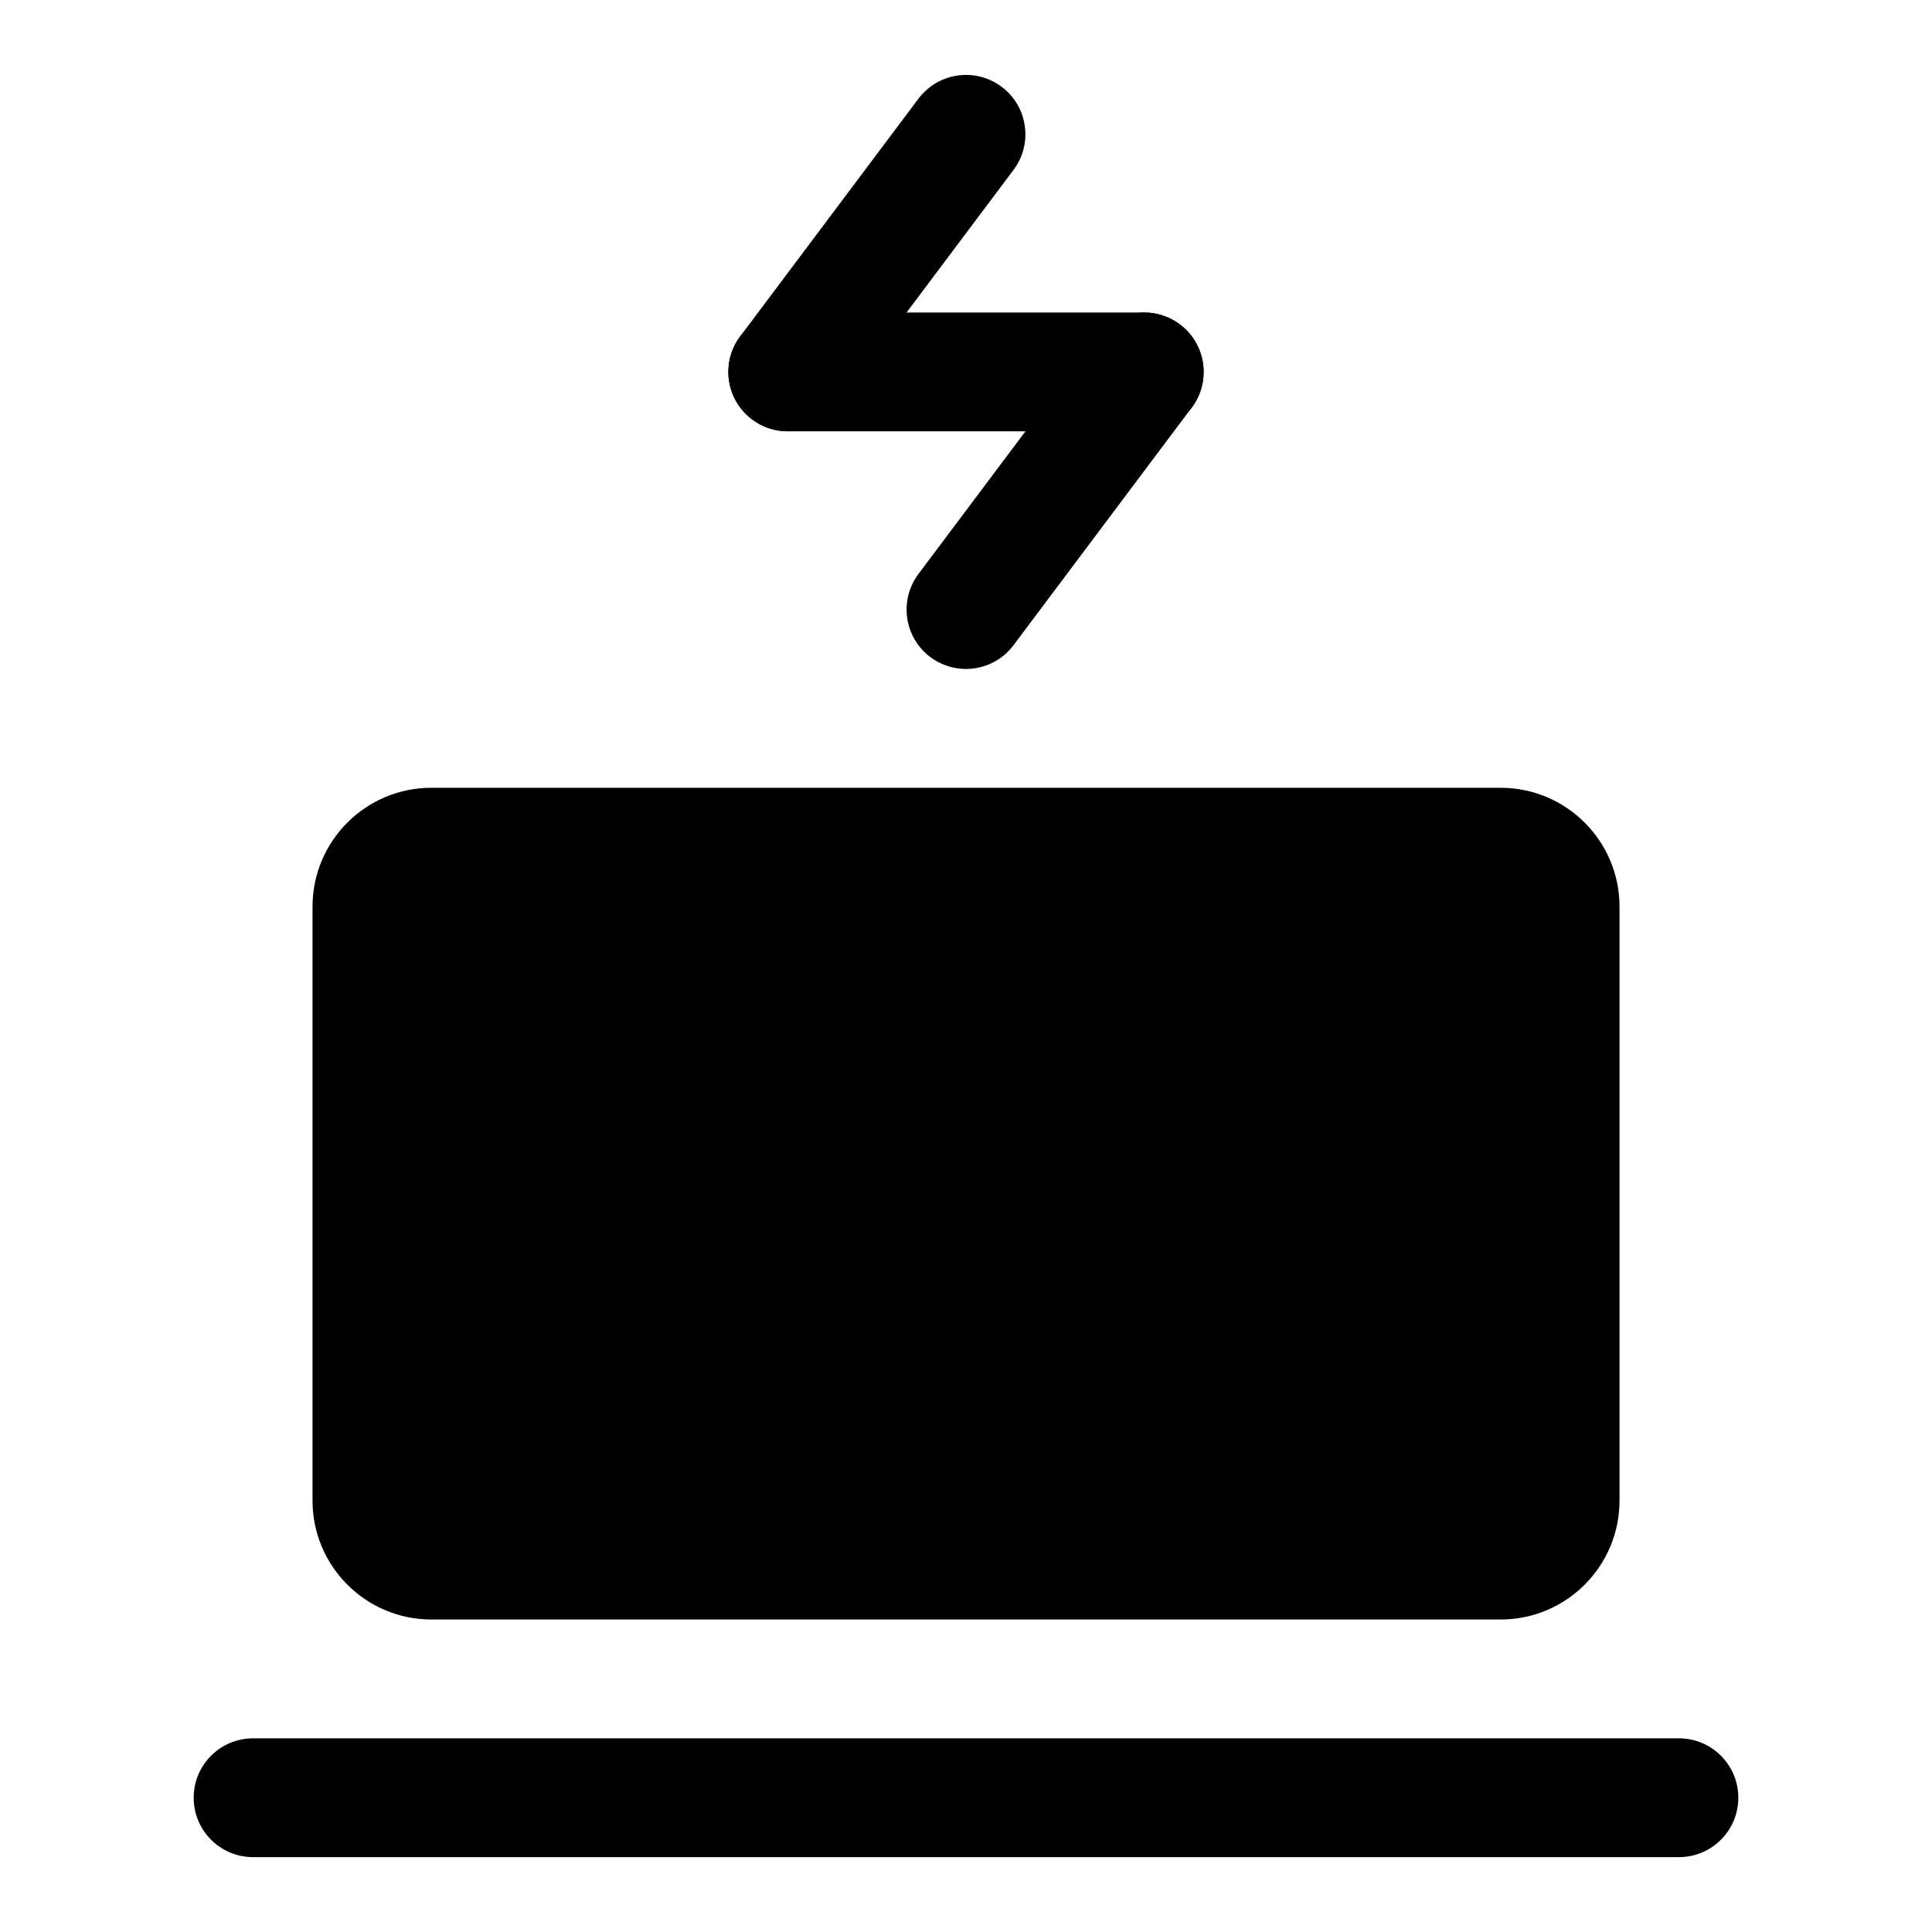
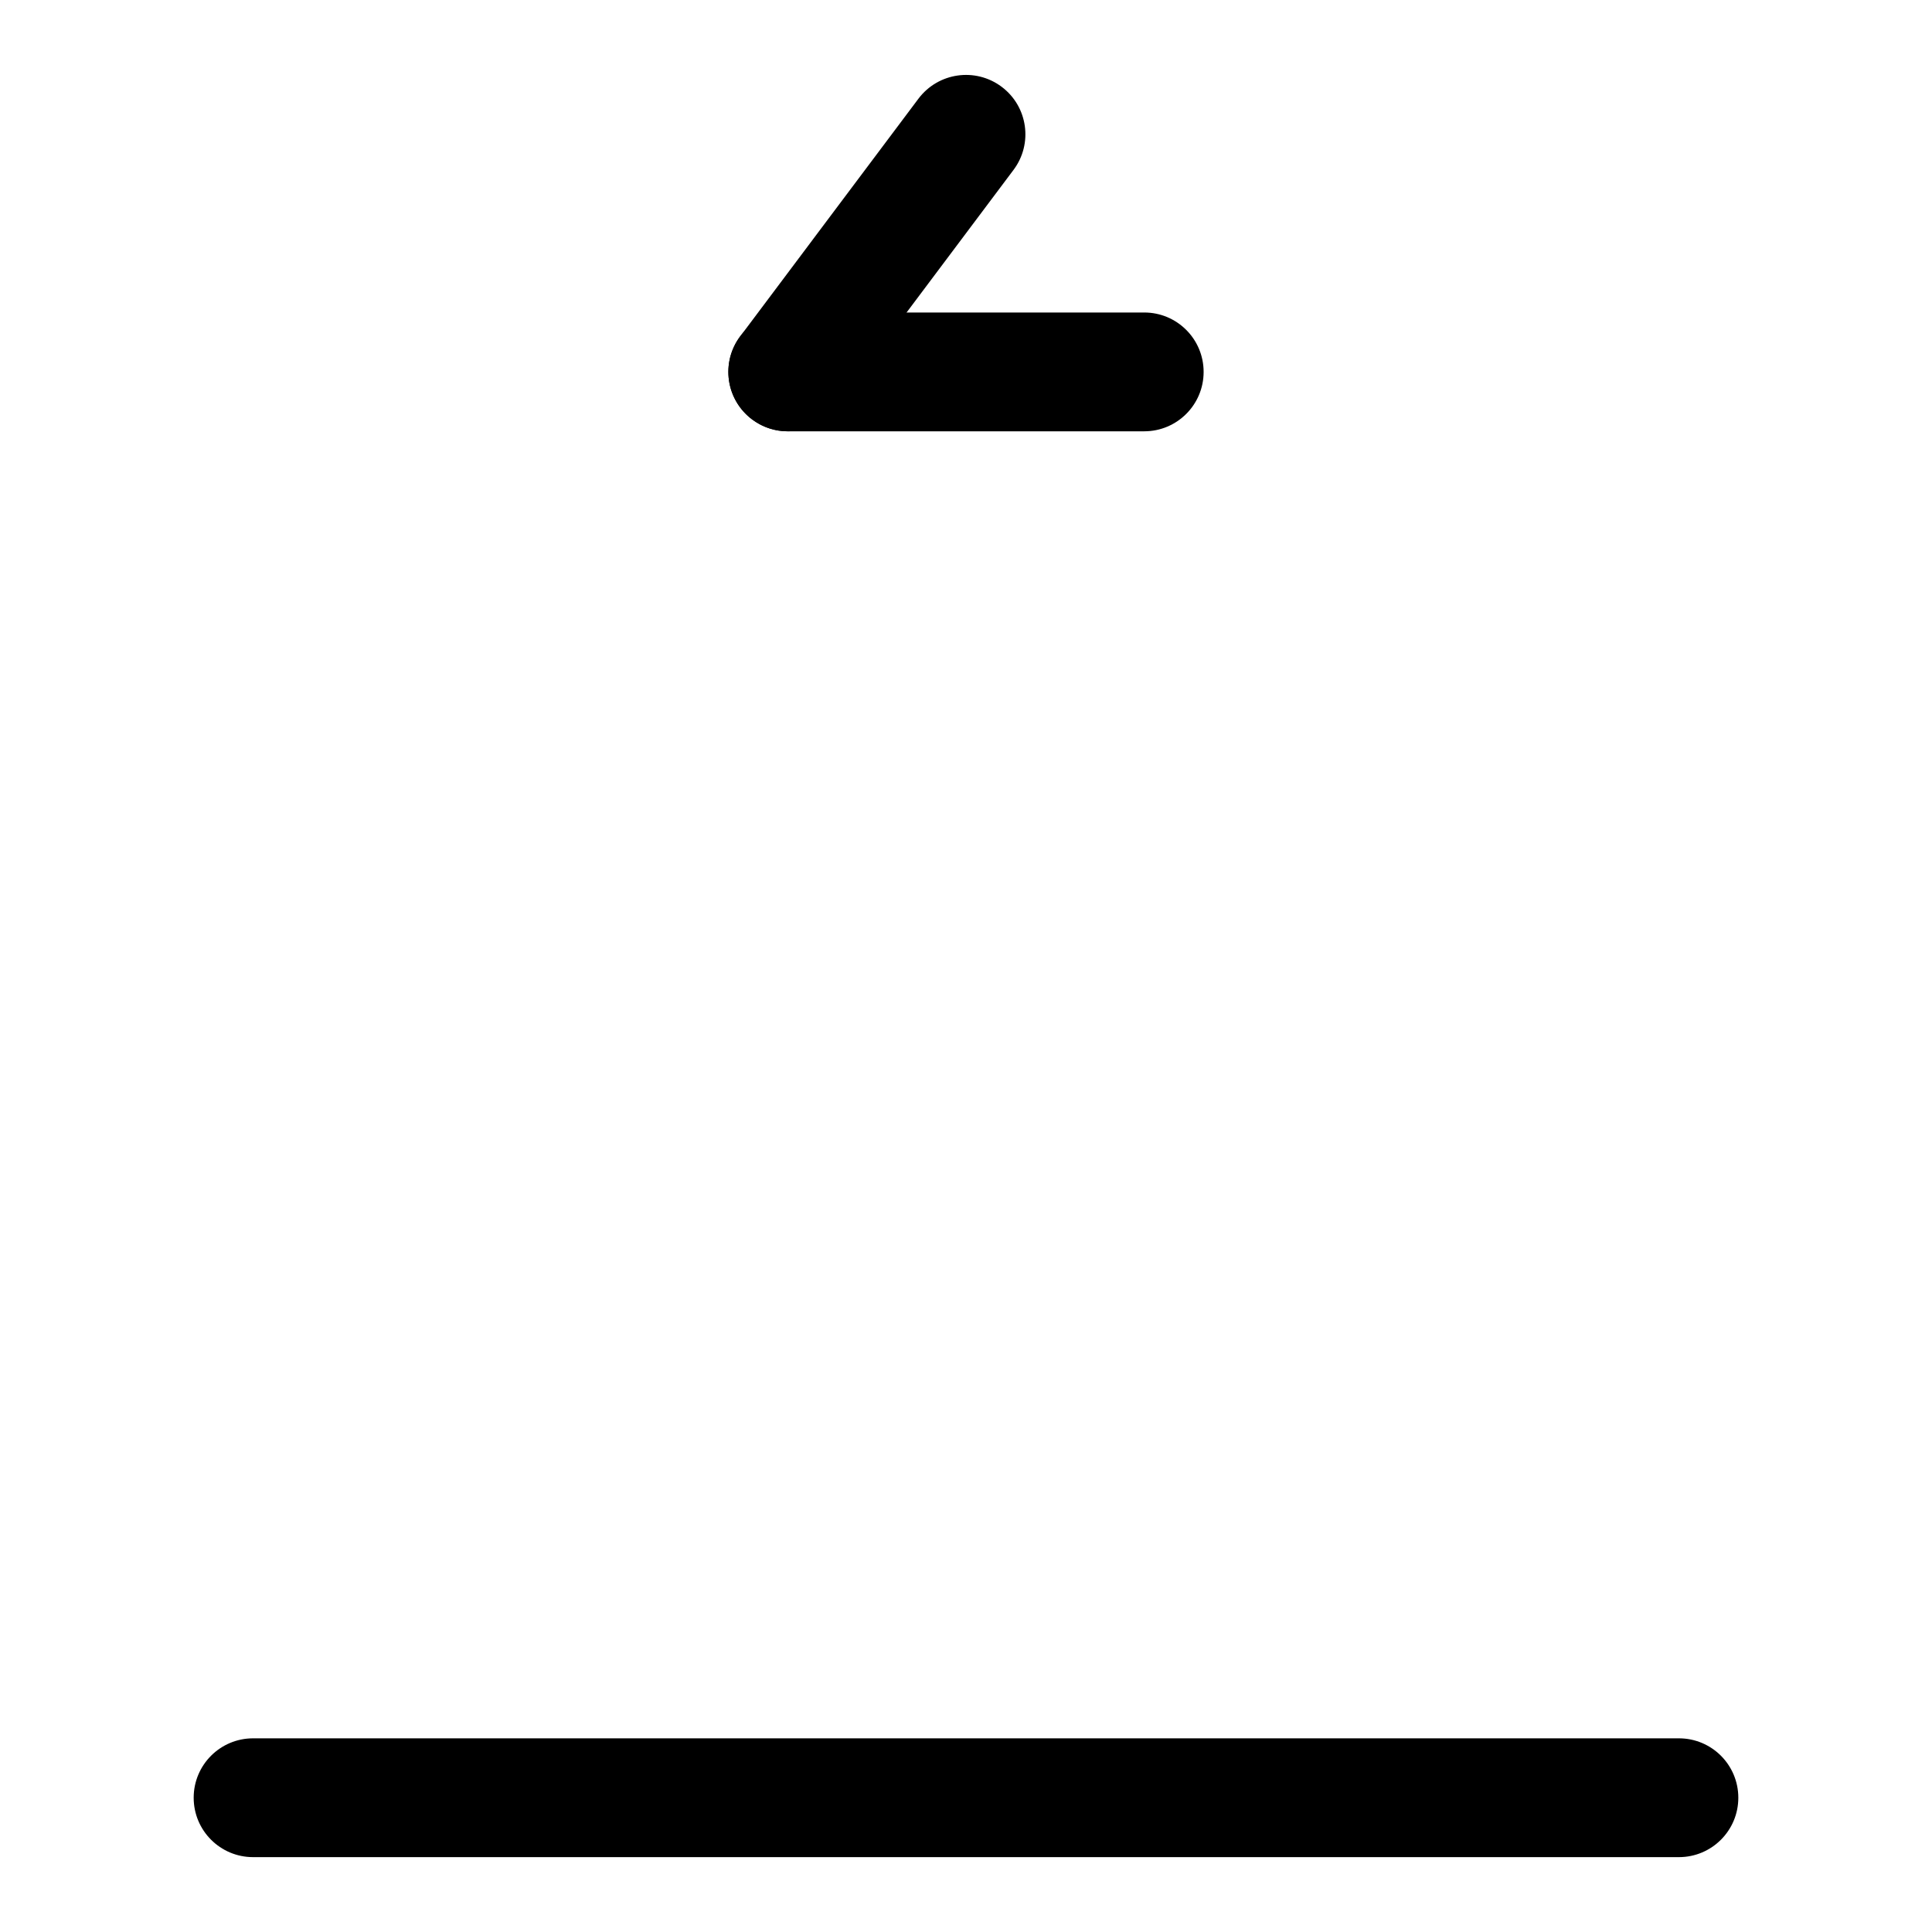
<svg xmlns="http://www.w3.org/2000/svg" fill="#000000" width="800px" height="800px" version="1.1" viewBox="144 144 512 512">
  <g>
-     <path d="m541.7 352.77h-283.39c-17.367 0-31.488 14.121-31.488 31.488v157.44c0 17.367 14.121 31.488 31.488 31.488h283.39c17.367 0 31.488-14.121 31.488-31.488v-157.44c0-17.363-14.121-31.488-31.488-31.488z" />
    <path d="m588.93 636.16h-377.86c-8.691 0-15.742-7.039-15.742-15.742 0-8.707 7.055-15.742 15.742-15.742h377.86c8.691 0 15.742 7.039 15.742 15.742 0.004 8.703-7.051 15.742-15.742 15.742z" />
    <path d="m352.75 258.3c-3.273 0-6.598-1.023-9.43-3.148-6.957-5.211-8.359-15.082-3.148-22.027l47.23-62.977c5.227-6.941 15.082-8.359 22.043-3.148 6.957 5.211 8.359 15.082 3.148 22.027l-47.23 62.977c-3.086 4.125-7.828 6.297-12.613 6.297z" />
-     <path d="m399.98 321.28c-3.273 0-6.598-1.023-9.43-3.148-6.957-5.211-8.359-15.082-3.148-22.027l47.23-62.977c5.211-6.957 15.082-8.359 22.043-3.148 6.957 5.211 8.359 15.082 3.148 22.027l-47.23 62.977c-3.09 4.125-7.828 6.297-12.613 6.297z" />
    <path d="m447.23 258.3h-94.465c-8.691 0-15.742-7.039-15.742-15.742 0-8.707 7.055-15.742 15.742-15.742h94.465c8.691 0 15.742 7.039 15.742 15.742 0.004 8.707-7.051 15.742-15.742 15.742z" />
  </g>
</svg>